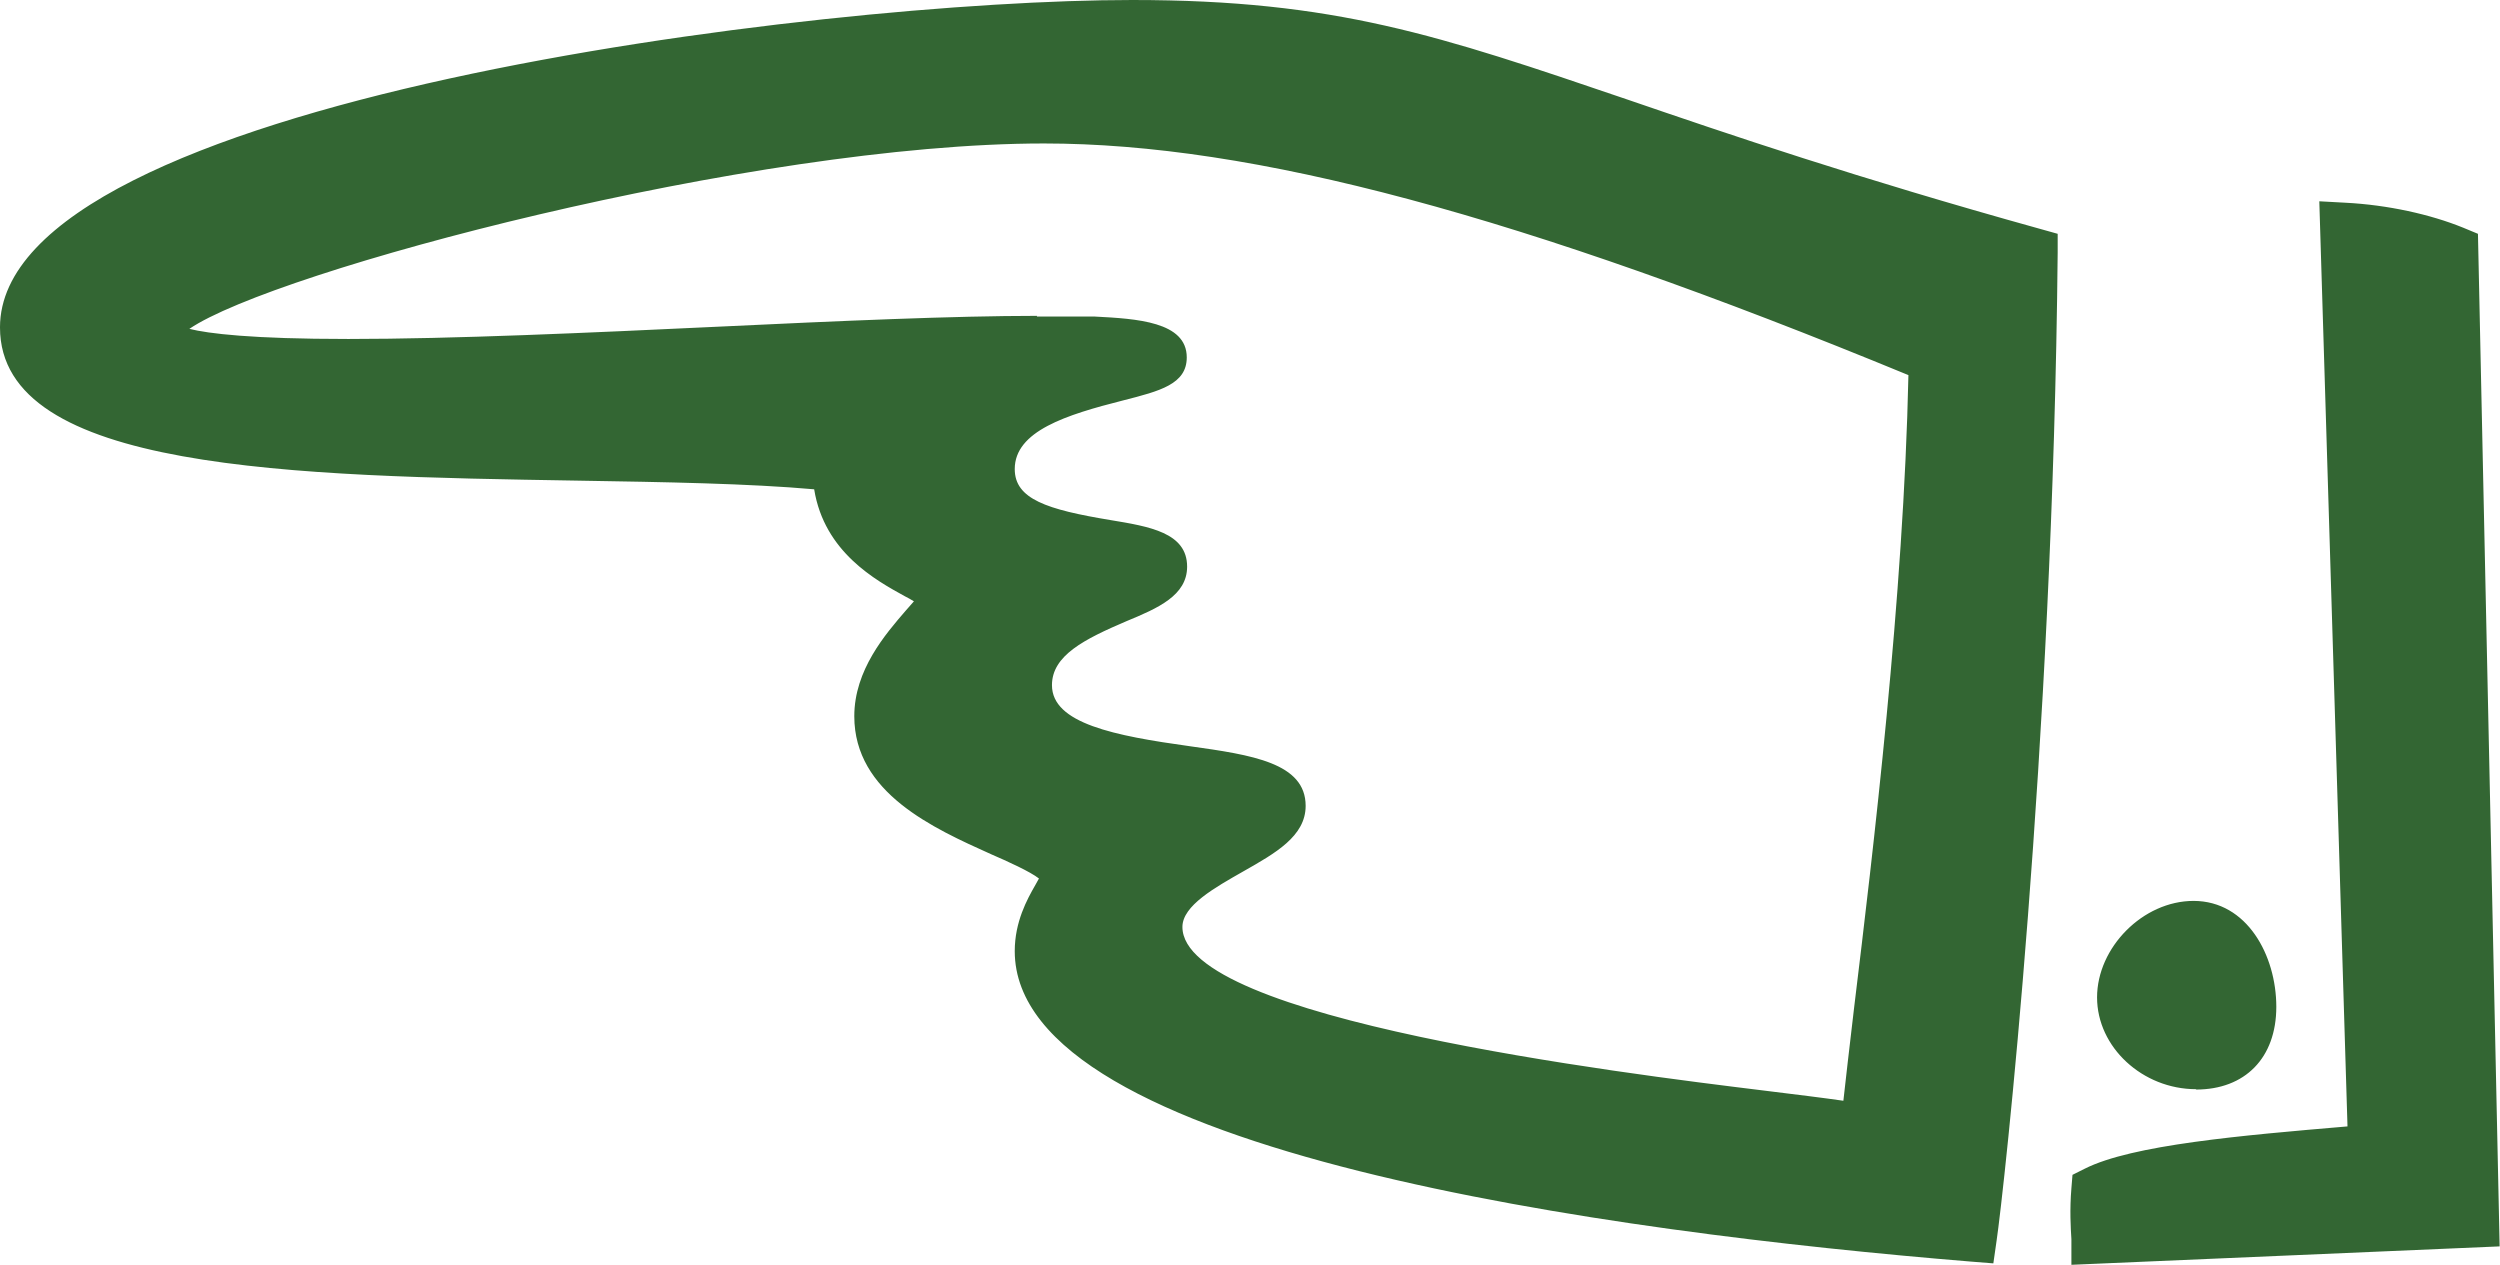
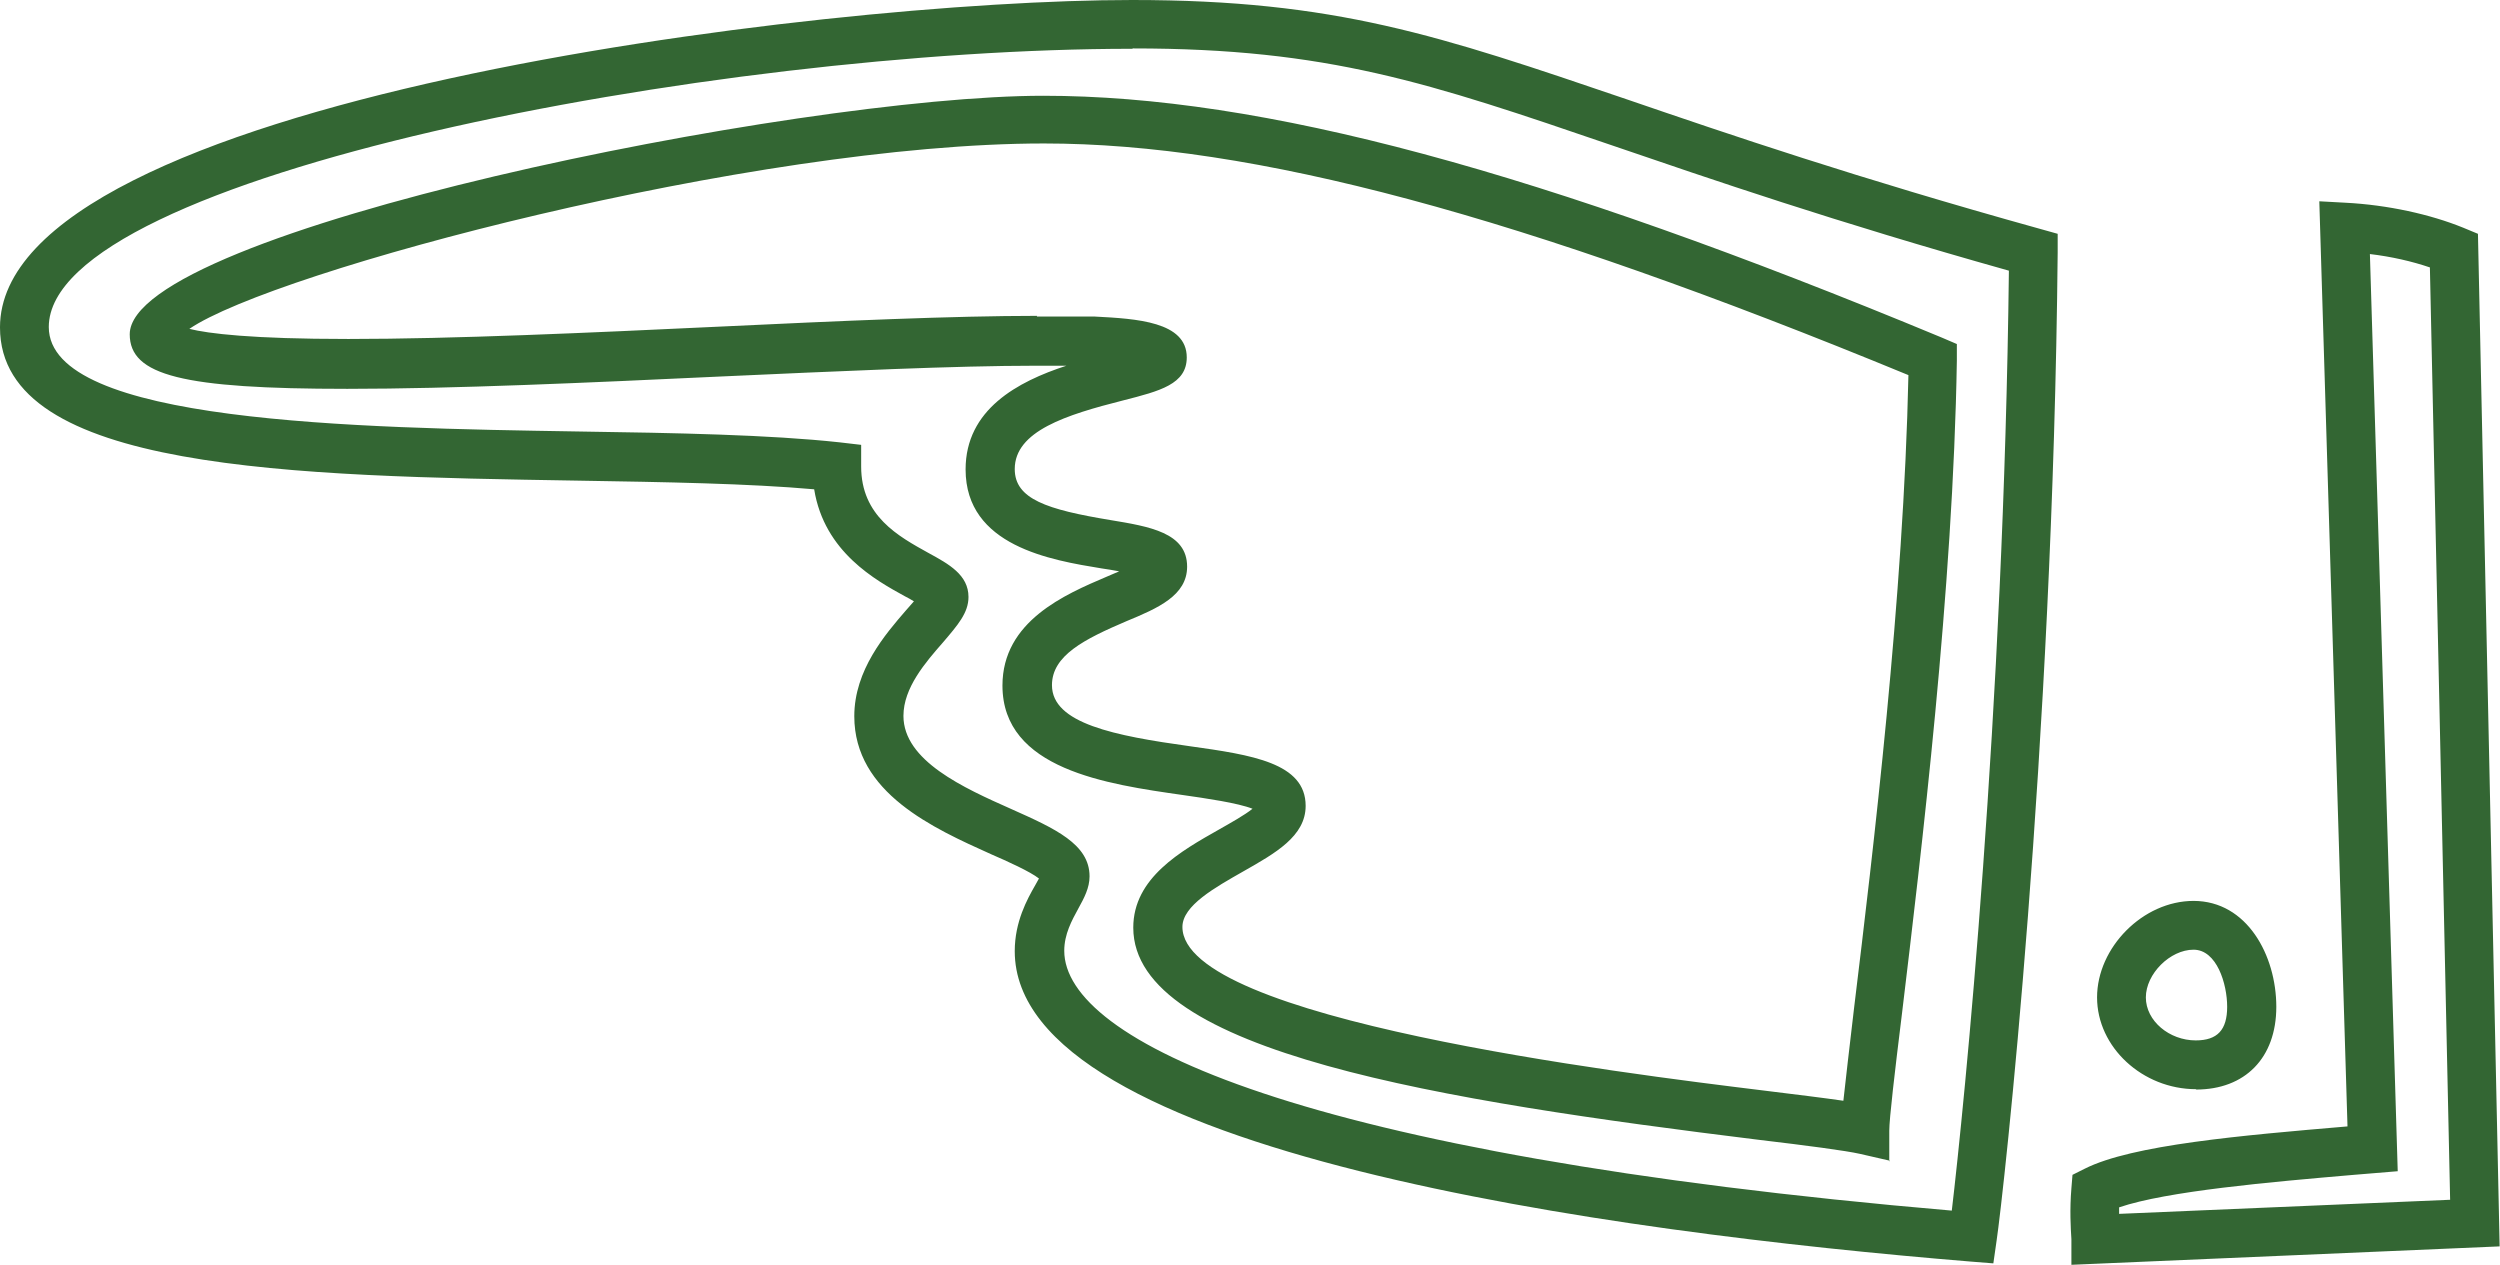
<svg xmlns="http://www.w3.org/2000/svg" id="Capa_2" data-name="Capa 2" viewBox="0 0 69.18 35">
  <defs>
    <style>
      .cls-1 {
        fill: #363;
      }
    </style>
  </defs>
  <g id="CONTENIDO">
    <g>
-       <path class="cls-1" d="M29.46,24.25c0-1.16-5.15-1.67-5.15-4.44,0-1.61,1.8-2.77,1.8-3.28,0-.64-2.96-.97-2.96-3.61-6.89-.77-22.48.71-22.48-3.86C.68,3.77,21.41.68,31.33.68c8.57,0,10.63,2.32,24.92,6.31-.13,13.65-1.48,25.95-1.67,27.24-17.97-1.48-25.83-4.64-25.83-7.92,0-1.03.71-1.67.71-2.06ZM53.49,9.95c-10.56-4.38-18.36-6.63-24.6-6.63-8.63,0-24.6,4.25-24.6,5.93,0,.64,2.19.84,5.35.84,5.6,0,14.3-.64,19.06-.64h1.61c1.16.06,1.87.19,1.87.45,0,.64-4.77.58-4.77,3.09s4.77,1.74,4.77,2.7c0,.9-3.74,1.09-3.74,3.28,0,2.96,7.02,1.87,7.02,3.35,0,1.03-3.41,1.61-3.41,3.35,0,3.93,17.39,5.09,19.58,5.6,0-1.29,1.74-12.49,1.87-21.32ZM64.89,6.28c1.16.06,2.25.32,3.03.64l.58,26.92-10.5.45c0-.13-.06-.64,0-1.35,1.29-.64,4.7-.9,7.66-1.16l-.77-25.5ZM60.77,29.46c-1.09,0-2.06-.84-2.06-1.87s.97-2,2-2c1.09,0,1.61,1.22,1.61,2.25,0,1.09-.64,1.61-1.55,1.61Z" />
      <path class="cls-1" d="M57.32,35v-.71c-.02-.32-.05-.81,0-1.41l.03-.37.34-.17c1.31-.66,4.33-.92,7.27-1.17l-.78-25.6.73.04c1.16.06,2.34.32,3.25.69l.41.17.6,28.02-11.86.51ZM58.64,33.4c0,.07,0,.13,0,.19l9.16-.39-.56-25.8c-.5-.17-1.07-.3-1.66-.37l.77,25.38-1.21.1c-2.33.2-5.18.45-6.5.9ZM55.16,34.96l-.63-.05c-9.88-.81-26.45-3.01-26.45-8.59,0-.81.34-1.43.57-1.83.03-.06.07-.12.1-.18-.24-.19-.88-.48-1.32-.67-1.6-.72-3.79-1.7-3.79-3.82,0-1.28.86-2.27,1.43-2.93.07-.08.15-.17.22-.25-.08-.05-.17-.1-.25-.14-.8-.44-2.23-1.22-2.51-2.96-1.8-.16-4.11-.2-6.55-.24-7.86-.13-15.98-.26-15.98-4.24C0,2.78,22.7,0,31.33,0c5.63,0,8.49.98,13.69,2.75,2.83.97,6.35,2.17,11.42,3.58l.5.14v.52c-.13,13.77-1.5,26.07-1.69,27.34l-.09.63ZM31.33,1.35C19.77,1.35,1.35,4.87,1.35,9.05c0,2.65,8.47,2.79,14.65,2.89,2.72.04,5.3.09,7.23.3l.6.07v.6c0,1.37,1.03,1.93,1.86,2.39.57.31,1.11.61,1.11,1.22,0,.44-.3.78-.7,1.25-.49.56-1.1,1.26-1.1,2.04,0,1.24,1.66,1.99,2.99,2.58,1.21.54,2.16.97,2.16,1.86,0,.32-.15.6-.31.89-.18.33-.39.71-.39,1.17,0,2.47,6.47,5.64,24.56,7.19.34-2.87,1.44-13.79,1.58-26.01-4.84-1.36-8.24-2.53-10.99-3.47-5.06-1.73-7.85-2.68-13.25-2.68ZM52.3,32.12l-.83-.19c-.4-.09-1.46-.23-2.81-.39-8.75-1.08-17.3-2.42-17.3-5.87,0-1.38,1.32-2.12,2.38-2.72.3-.17.71-.4.92-.57-.4-.16-1.3-.29-1.93-.38-2.1-.3-4.99-.71-4.99-3.03,0-1.78,1.73-2.52,2.88-3.01.11-.05.23-.1.35-.15-.16-.03-.33-.06-.48-.08-1.41-.23-3.77-.62-3.77-2.74,0-1.66,1.44-2.43,2.79-2.87h-.83c-2.27,0-5.43.15-8.77.3-3.62.17-7.37.34-10.3.34-4.56,0-6.02-.37-6.02-1.51,0-2.86,18.51-6.6,25.28-6.6,6.04,0,13.71,2.06,24.86,6.69l.42.18v.46c-.1,6.31-.99,13.67-1.52,18.08-.2,1.62-.35,2.9-.35,3.23v.85ZM28.69,8.76h1.61c1.15.06,2.54.14,2.54,1.13,0,.74-.74.93-1.76,1.19-1.58.4-3,.85-3,1.9,0,.83.89,1.12,2.64,1.41,1.09.18,2.13.35,2.13,1.29,0,.8-.81,1.15-1.68,1.51-1.17.5-2.06.95-2.06,1.77,0,1.06,1.73,1.4,3.82,1.69,1.71.24,3.2.46,3.2,1.65,0,.84-.84,1.31-1.72,1.81-.79.45-1.69.95-1.69,1.54,0,2.55,12.12,4.04,16.11,4.53.89.11,1.63.2,2.18.28.06-.56.16-1.4.3-2.6.52-4.27,1.37-11.35,1.5-17.48-10.75-4.43-18.14-6.41-23.92-6.41-8.07,0-21.31,3.53-23.65,5.13.52.13,1.71.28,4.4.28,2.9,0,6.63-.17,10.23-.34,3.36-.16,6.53-.3,8.83-.3ZM60.77,30.14c-1.48,0-2.74-1.16-2.74-2.54s1.27-2.67,2.67-2.67c1.48,0,2.29,1.51,2.29,2.93s-.87,2.29-2.22,2.29ZM60.7,26.28c-.65,0-1.32.67-1.32,1.32s.65,1.19,1.38,1.19c.6,0,.87-.29.87-.93s-.29-1.58-.93-1.58Z" />
    </g>
  </g>
</svg>